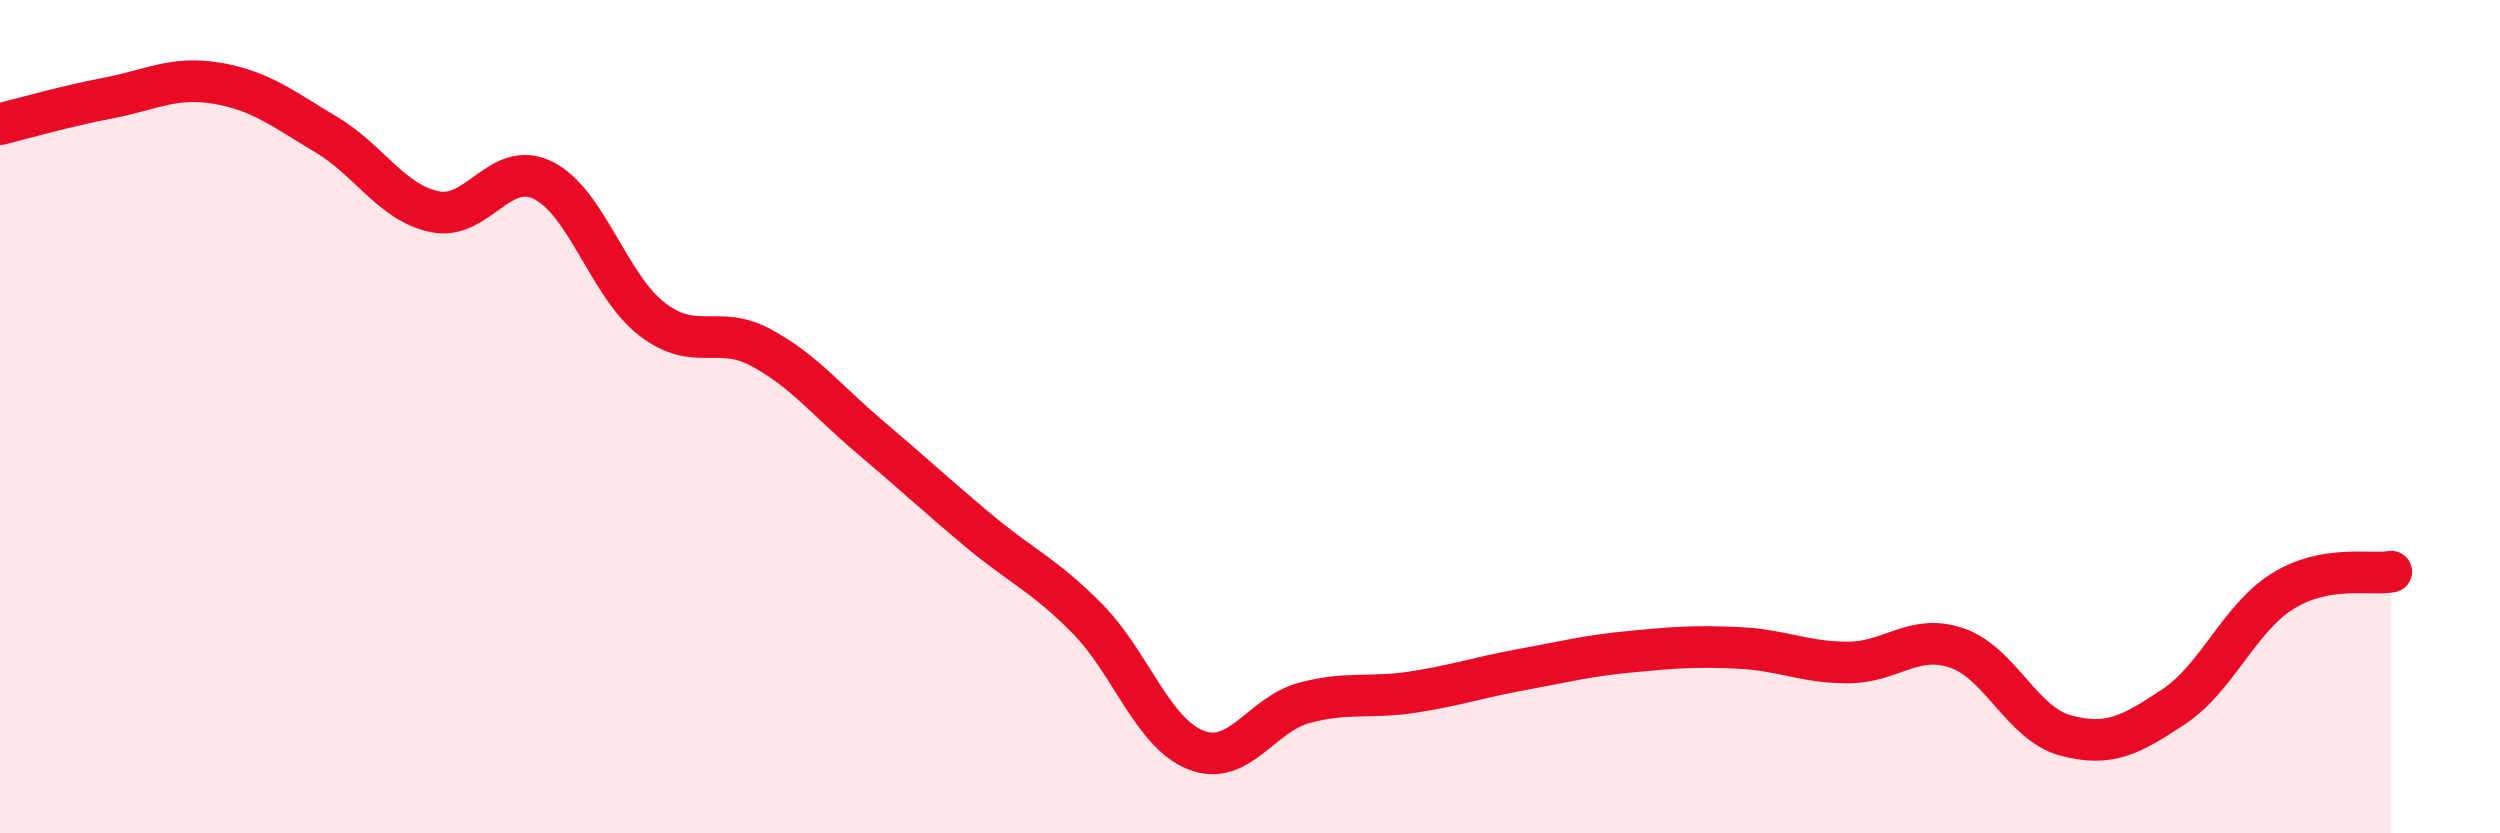
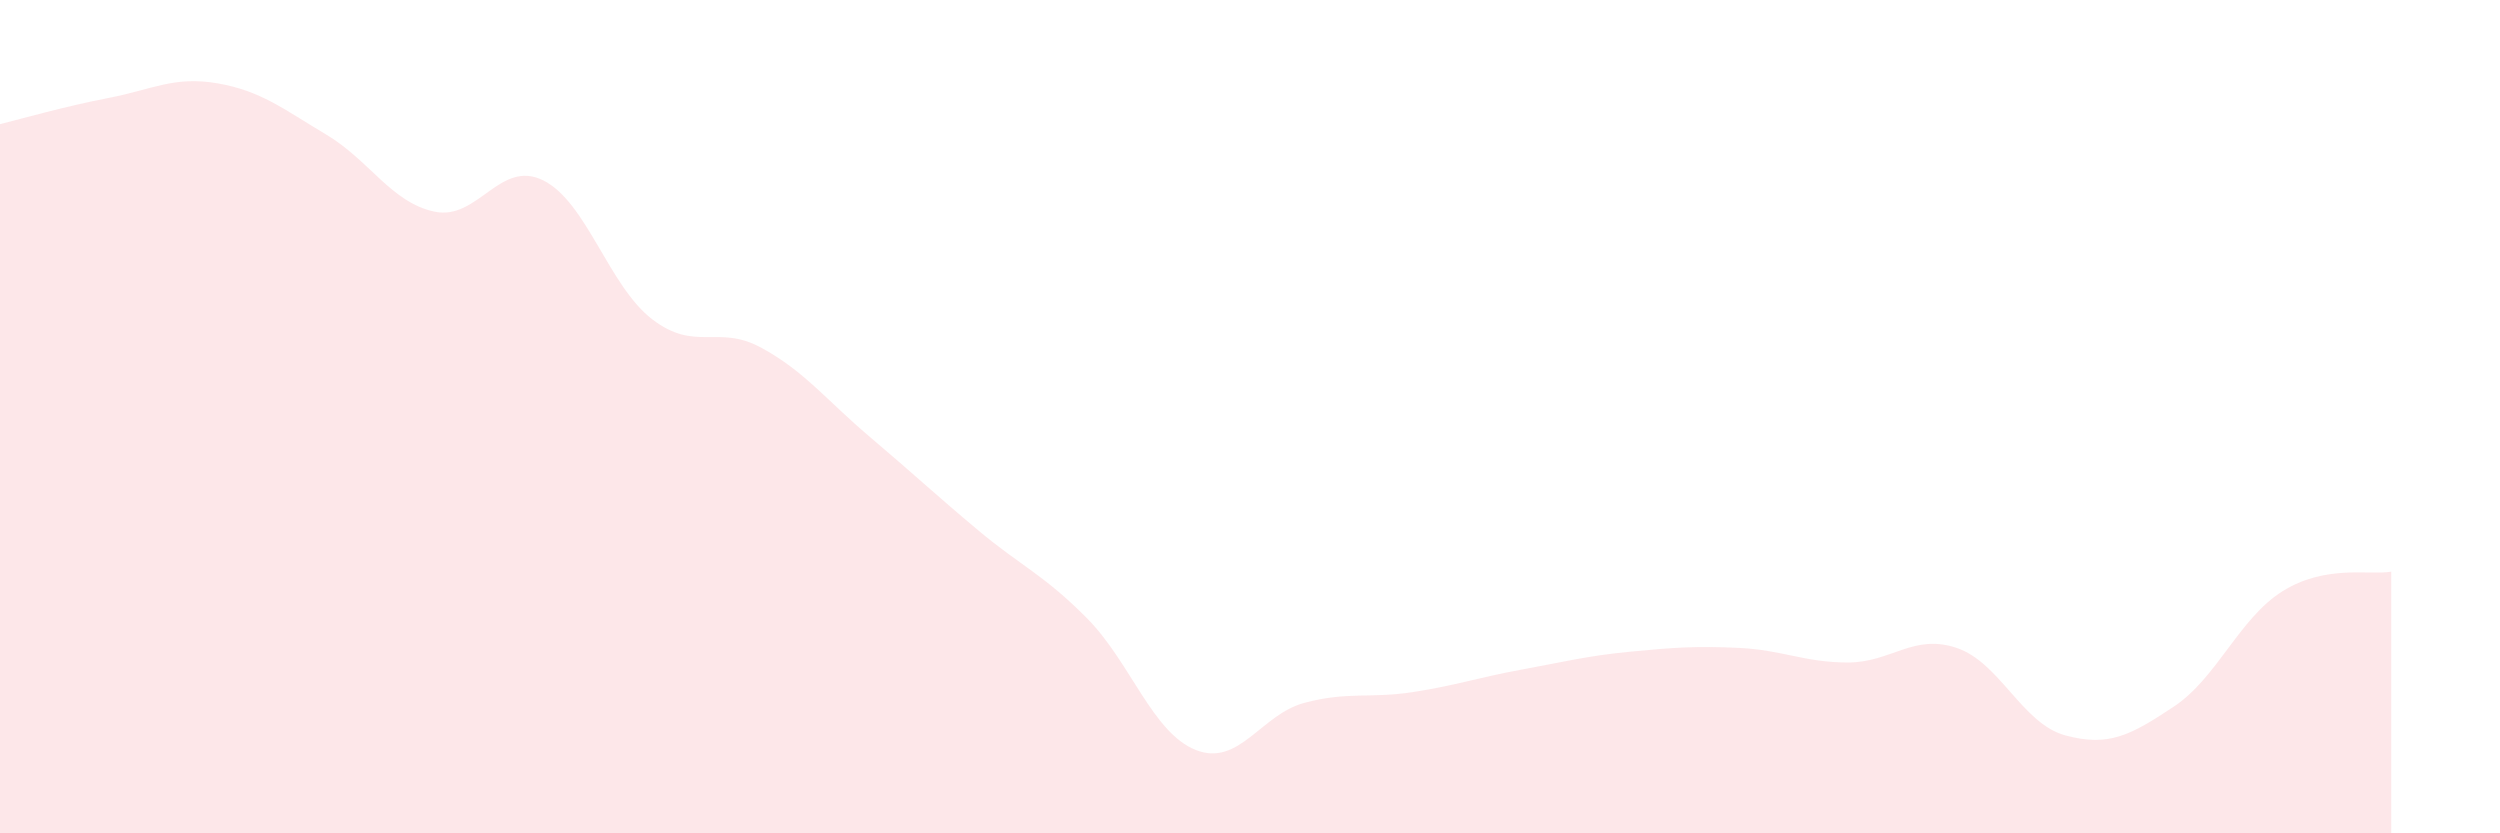
<svg xmlns="http://www.w3.org/2000/svg" width="60" height="20" viewBox="0 0 60 20">
  <path d="M 0,2.98 C 0.52,2.85 1.57,2.55 2.61,2.35 C 3.65,2.15 4.18,1.82 5.22,2 C 6.26,2.18 6.79,2.61 7.83,3.23 C 8.87,3.85 9.39,4.86 10.43,5.08 C 11.47,5.3 12,3.81 13.04,4.33 C 14.08,4.85 14.61,6.86 15.65,7.66 C 16.69,8.46 17.22,7.78 18.26,8.34 C 19.3,8.9 19.83,9.6 20.87,10.48 C 21.91,11.36 22.44,11.86 23.48,12.73 C 24.52,13.6 25.05,13.79 26.09,14.84 C 27.13,15.89 27.66,17.59 28.7,18 C 29.74,18.41 30.26,17.15 31.3,16.87 C 32.34,16.59 32.87,16.77 33.91,16.61 C 34.95,16.45 35.48,16.26 36.52,16.07 C 37.56,15.88 38.09,15.74 39.13,15.64 C 40.17,15.54 40.7,15.5 41.74,15.55 C 42.78,15.6 43.31,15.9 44.35,15.9 C 45.39,15.9 45.92,15.2 46.96,15.55 C 48,15.9 48.53,17.37 49.57,17.65 C 50.61,17.93 51.13,17.65 52.17,16.96 C 53.21,16.27 53.74,14.84 54.78,14.19 C 55.82,13.54 56.87,13.81 57.39,13.72L57.39 20L0 20Z" fill="#EB0A25" opacity="0.1" stroke-linecap="round" stroke-linejoin="round" />
-   <path d="M 0,2.98 C 0.52,2.85 1.57,2.55 2.61,2.35 C 3.65,2.15 4.18,1.82 5.22,2 C 6.26,2.18 6.79,2.61 7.83,3.23 C 8.87,3.85 9.39,4.86 10.43,5.08 C 11.47,5.3 12,3.81 13.04,4.33 C 14.08,4.85 14.61,6.86 15.65,7.66 C 16.69,8.46 17.22,7.78 18.26,8.34 C 19.3,8.9 19.83,9.6 20.87,10.48 C 21.91,11.36 22.44,11.86 23.48,12.73 C 24.52,13.6 25.05,13.79 26.09,14.84 C 27.13,15.89 27.66,17.59 28.7,18 C 29.74,18.41 30.26,17.15 31.3,16.87 C 32.34,16.59 32.87,16.77 33.91,16.61 C 34.95,16.45 35.48,16.26 36.52,16.07 C 37.56,15.88 38.09,15.74 39.13,15.64 C 40.17,15.54 40.7,15.5 41.74,15.55 C 42.78,15.6 43.31,15.9 44.35,15.9 C 45.39,15.9 45.92,15.2 46.96,15.55 C 48,15.9 48.53,17.37 49.57,17.65 C 50.61,17.93 51.13,17.65 52.17,16.96 C 53.21,16.27 53.74,14.84 54.78,14.19 C 55.82,13.54 56.87,13.81 57.39,13.72" stroke="#EB0A25" stroke-width="1" fill="none" stroke-linecap="round" stroke-linejoin="round" />
</svg>